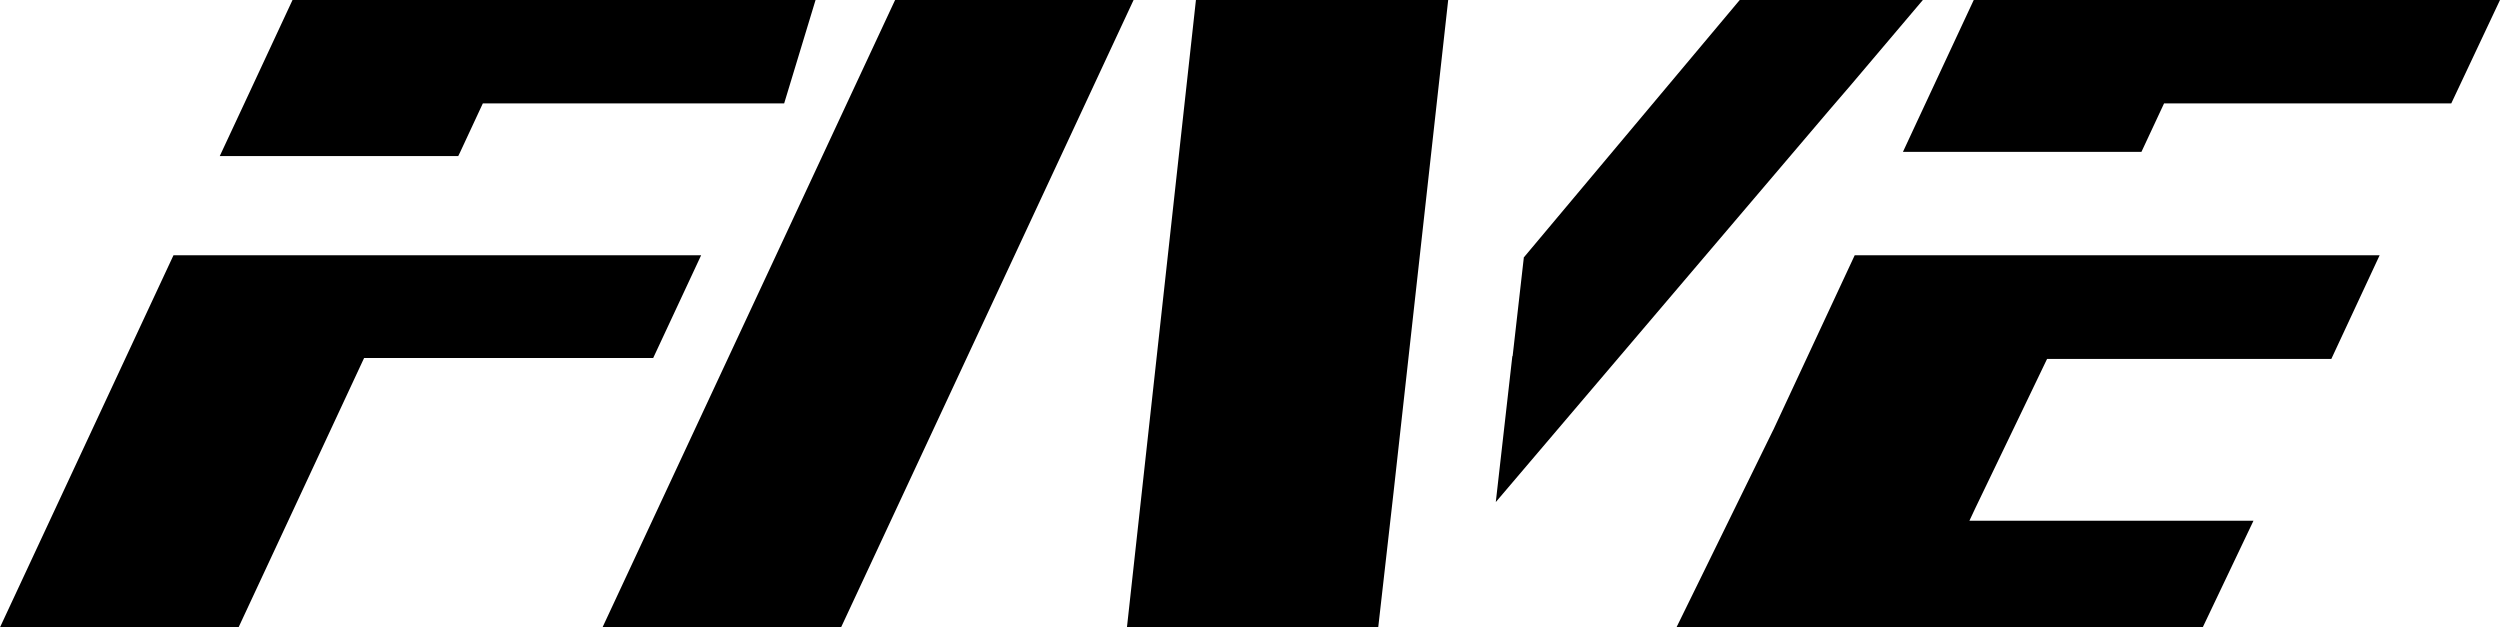
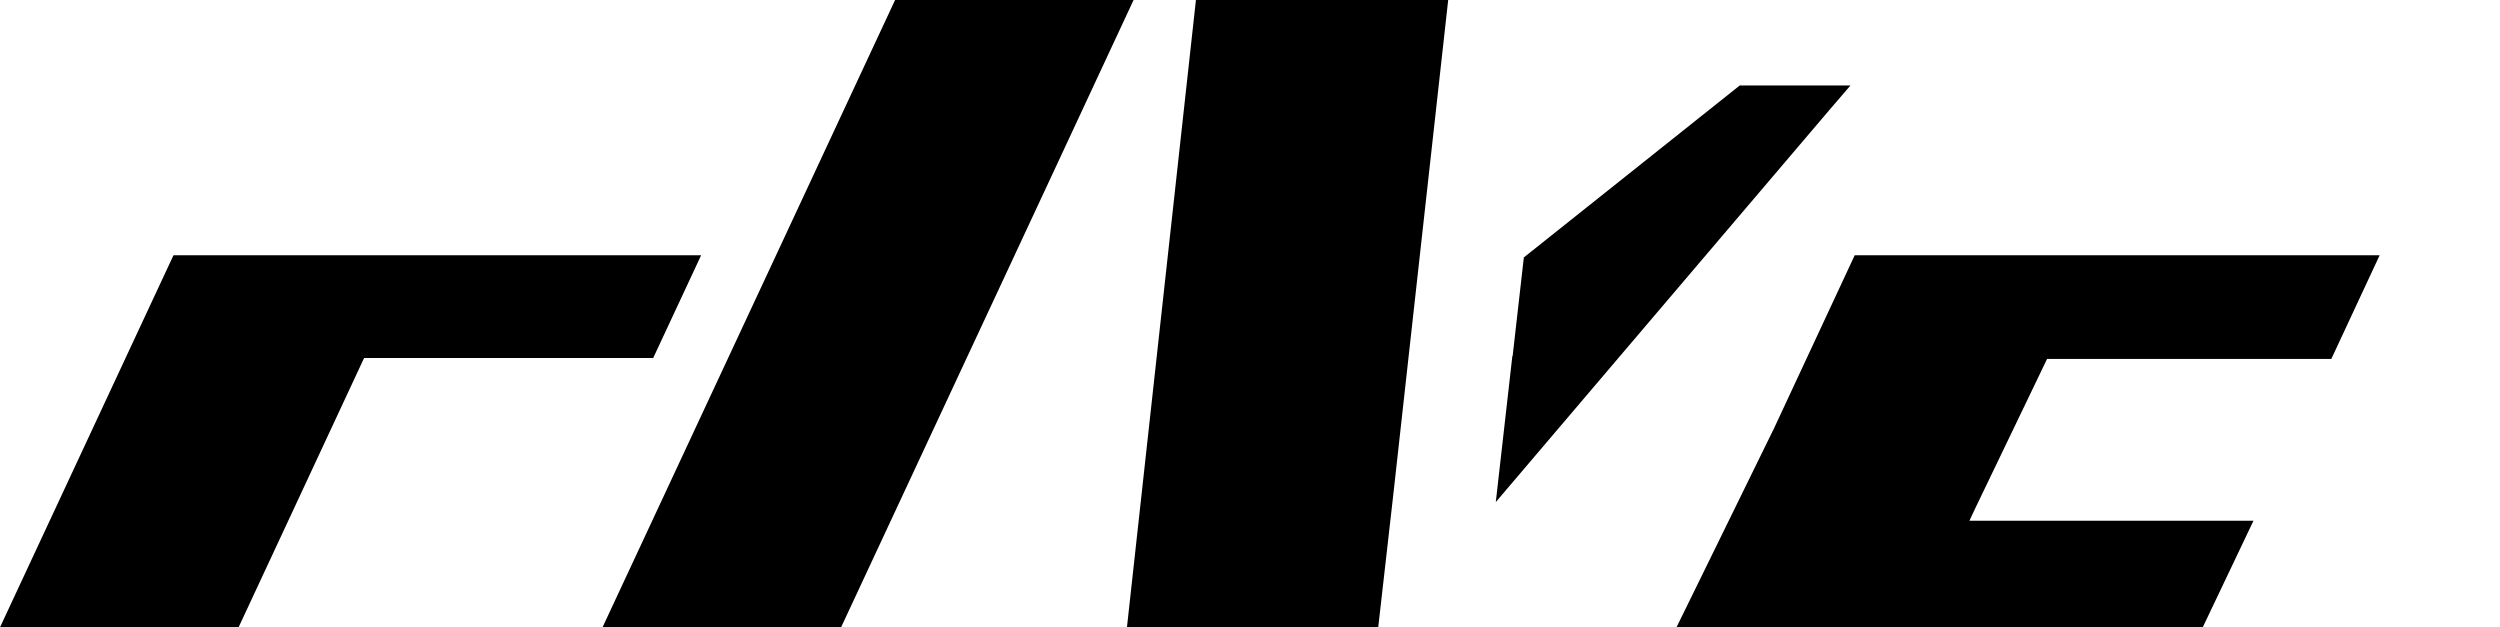
<svg xmlns="http://www.w3.org/2000/svg" viewBox="0 0 357.67 89.75">
  <title>five_black</title>
  <g id="Layer_2" data-name="Layer 2">
    <g id="Vrstva_1" data-name="Vrstva 1">
-       <polygon points="282.38 0 274.12 17.71 272.25 21.73 306.37 21.73 309.61 14.79 317.38 14.79 337.55 14.79 350.7 14.79 357.67 0 282.38 0" />
      <polygon points="329.14 36.52 299.48 36.52 299.47 36.52 297.52 36.52 265.35 36.52 254.39 60.03 253.71 61.49 253.69 61.52 253.59 61.72 247.15 74.86 243.96 81.37 243.96 81.37 239.85 89.75 245.3 89.75 279.43 89.75 315.14 89.75 322.33 74.65 322.4 74.5 281.76 74.5 282.6 72.71 288.7 60.03 292.87 51.35 322.61 51.35 333.37 51.35 333.54 51.35 333.6 51.22 340.45 36.52 340.4 36.52 329.14 36.52" />
-       <path d="M261.74,15.72l0,0,3-3.49L275.1,0H248.9L218,36.84v.1l-1.59,14-.06.07v.1L214,71.83l0-.05v.05Z" />
-       <polygon points="65.85 21.73 65.85 21.73 69.08 14.79 78.21 14.79 93.8 14.79 112.19 14.79 116.68 0 75.98 0 41.85 0 35.67 13.27 31.44 22.33 65.56 22.33 65.85 21.73" />
+       <path d="M261.74,15.72l0,0,3-3.49H248.9L218,36.84v.1l-1.59,14-.06.07v.1L214,71.83l0-.05v.05Z" />
      <polygon points="100.31 36.52 84.16 36.52 79.96 36.52 60.71 36.52 58.95 36.52 24.82 36.52 17.67 51.85 0 89.75 34.13 89.75 40.35 76.41 40.35 76.41 52.09 51.22 55.71 51.22 78.99 51.22 93.45 51.22 100.31 36.52" />
      <polygon points="128.06 0 121.16 14.79 111.03 36.52 104.17 51.22 104.11 51.35 104.11 51.35 86.2 89.75 120.33 89.75 138.78 50.19 141.46 44.45 152.17 21.48 155.99 13.28 162.18 0 128.06 0" />
      <polygon points="161.23 89.75 197.18 89.75 199.37 70.47 202.23 44.68 207.19 0 171.1 0 161.23 89.75" />
    </g>
  </g>
</svg>